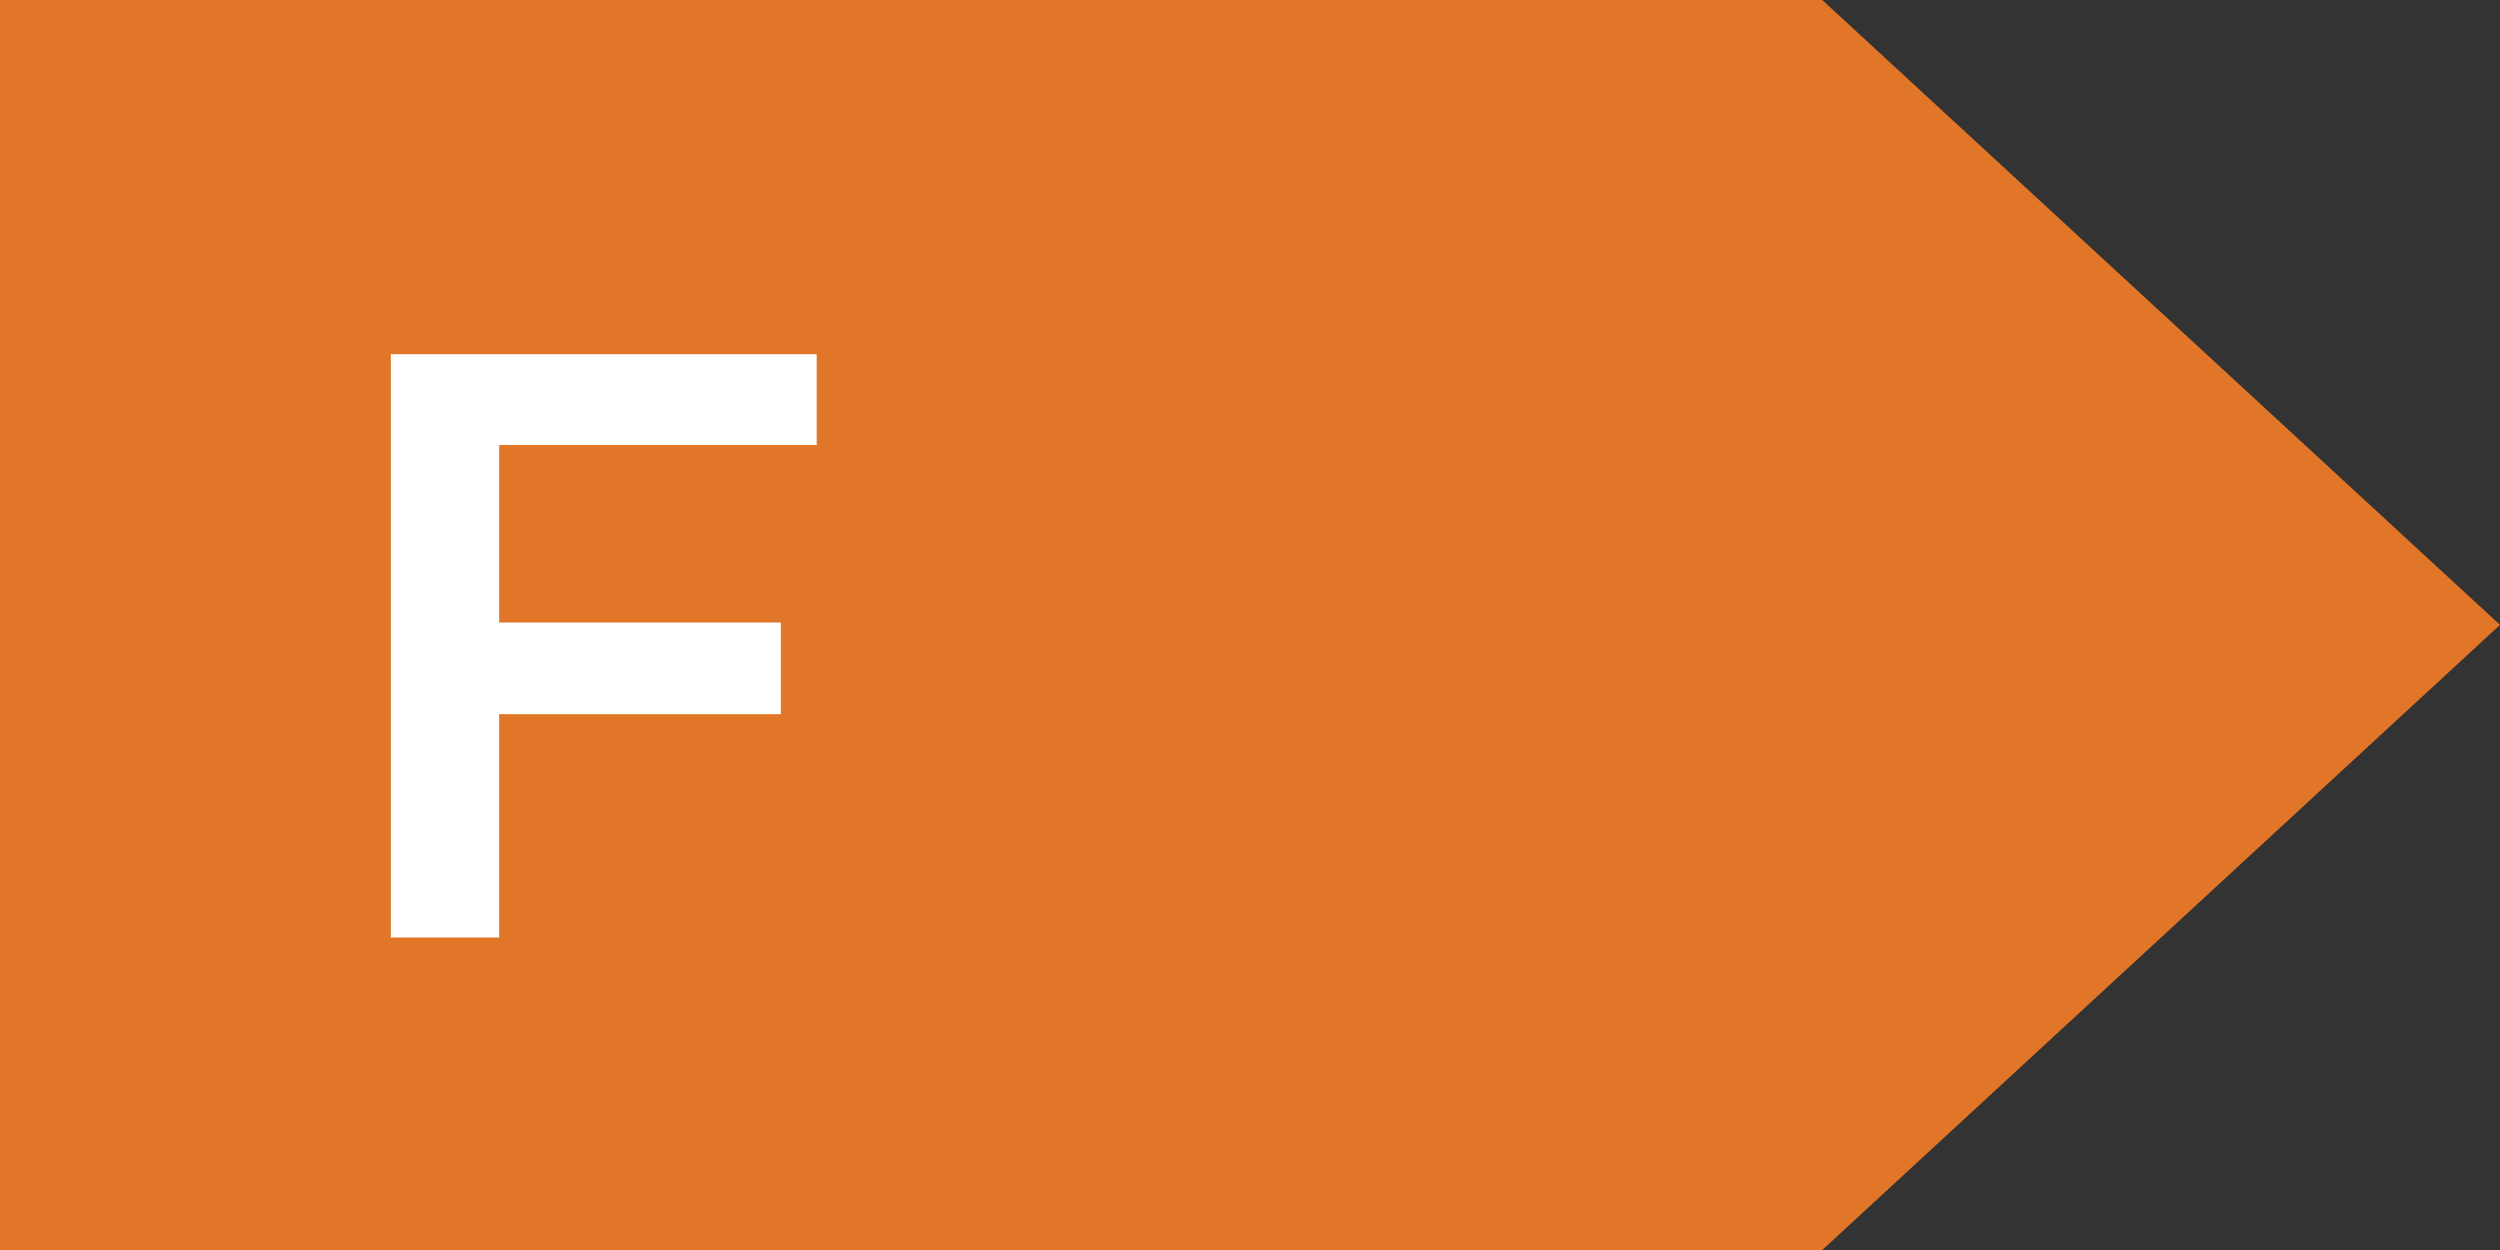
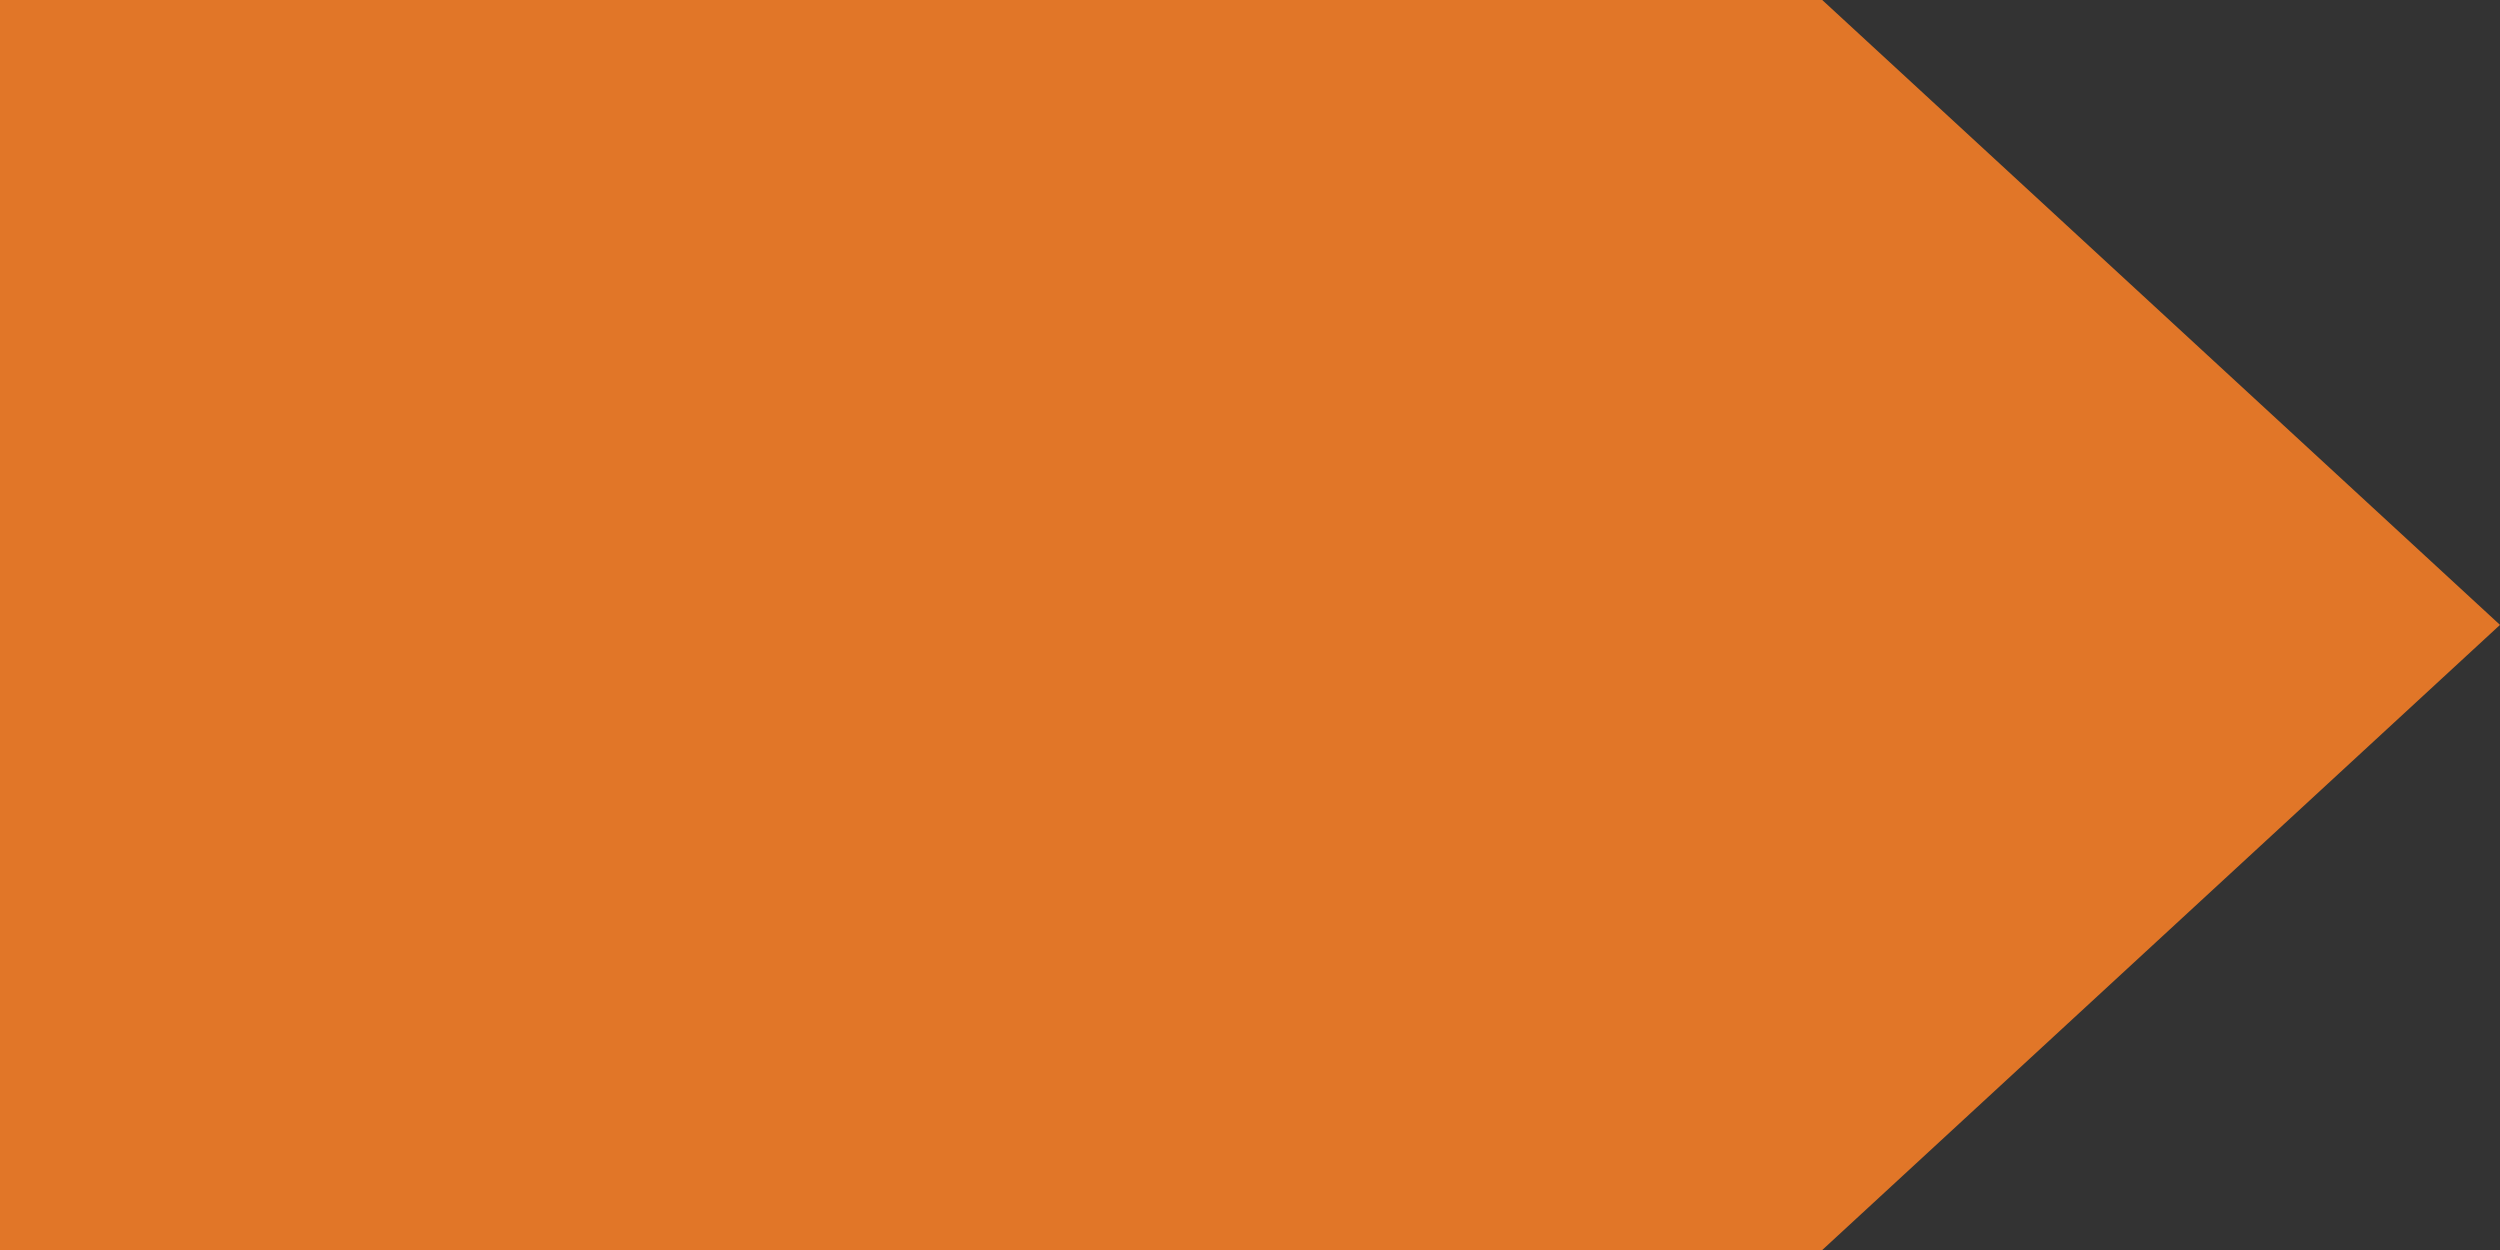
<svg xmlns="http://www.w3.org/2000/svg" width="48" height="24" viewBox="0 0 48 24" fill="none">
  <rect x="0" y="0" width="48" height="24" fill="#333333" stroke="none" />
  <path d="M0 24V0H34.987L48 11.998L34.987 24H0Z" fill="#E17628" />
-   <path d="M9.408 11.952H14.992V13.712H9.408V11.952ZM9.584 18H7.504V6.8H15.68V8.544H9.584V18Z" fill="white" />
</svg>